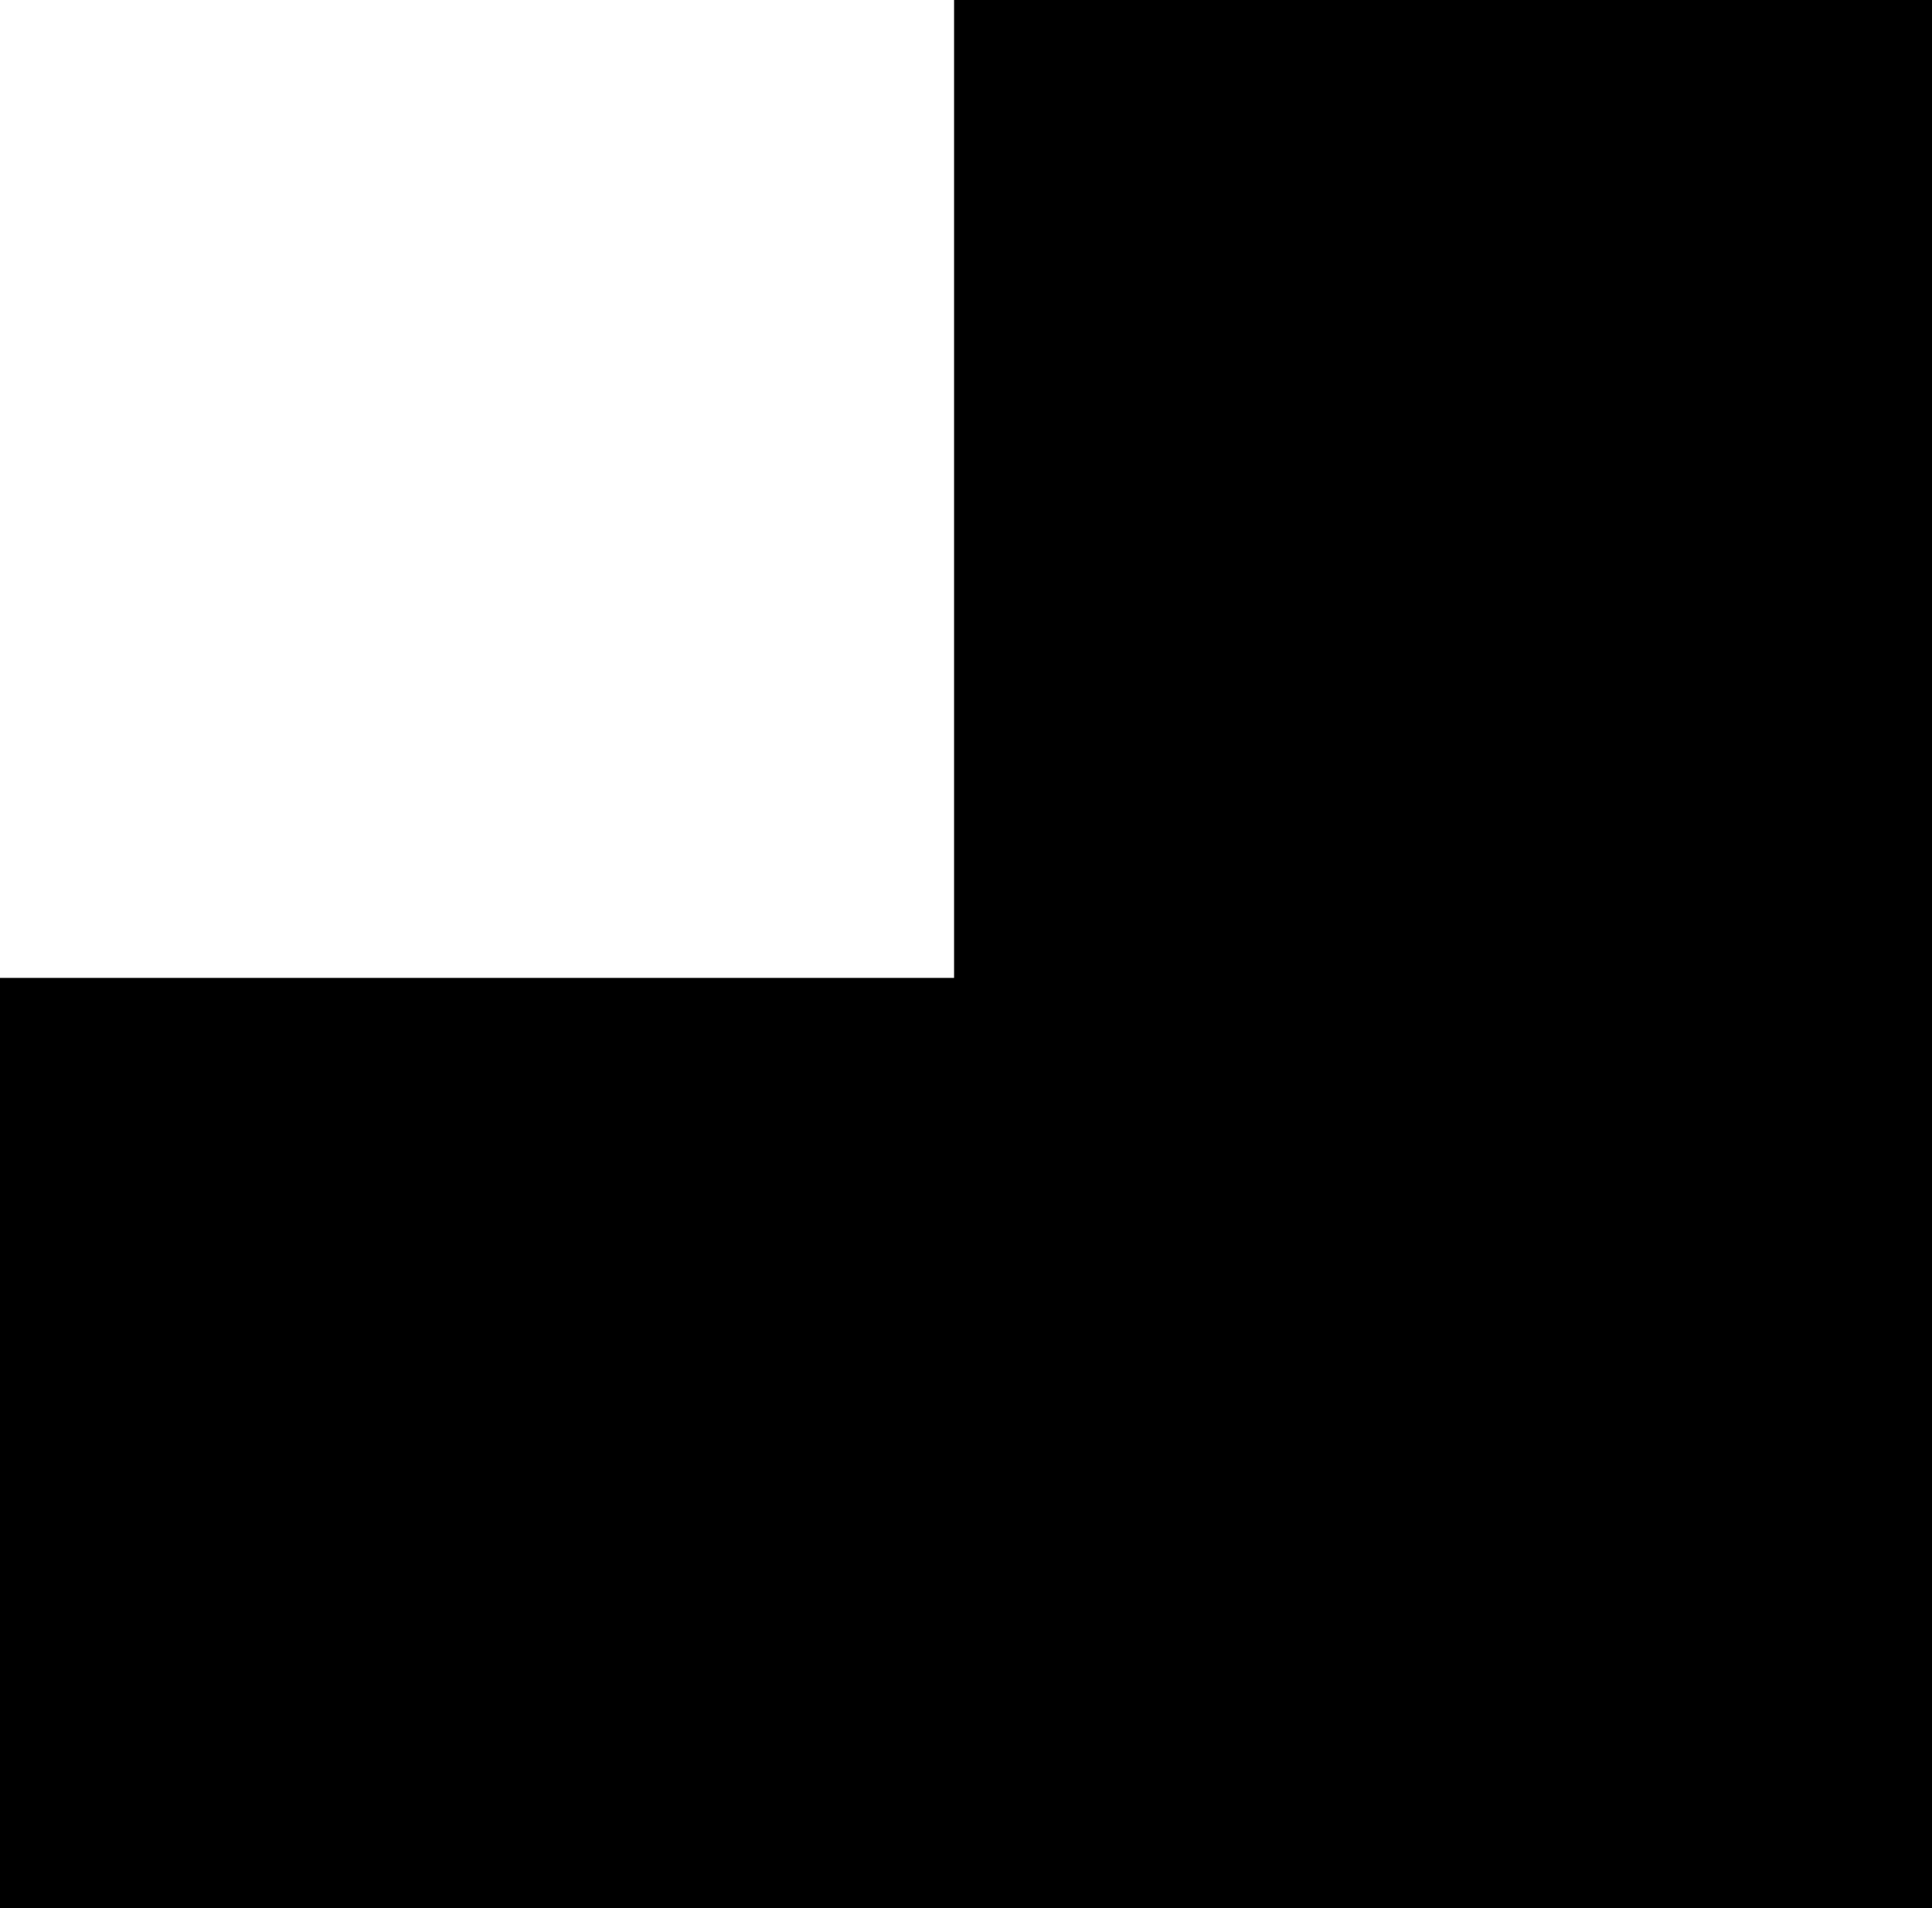
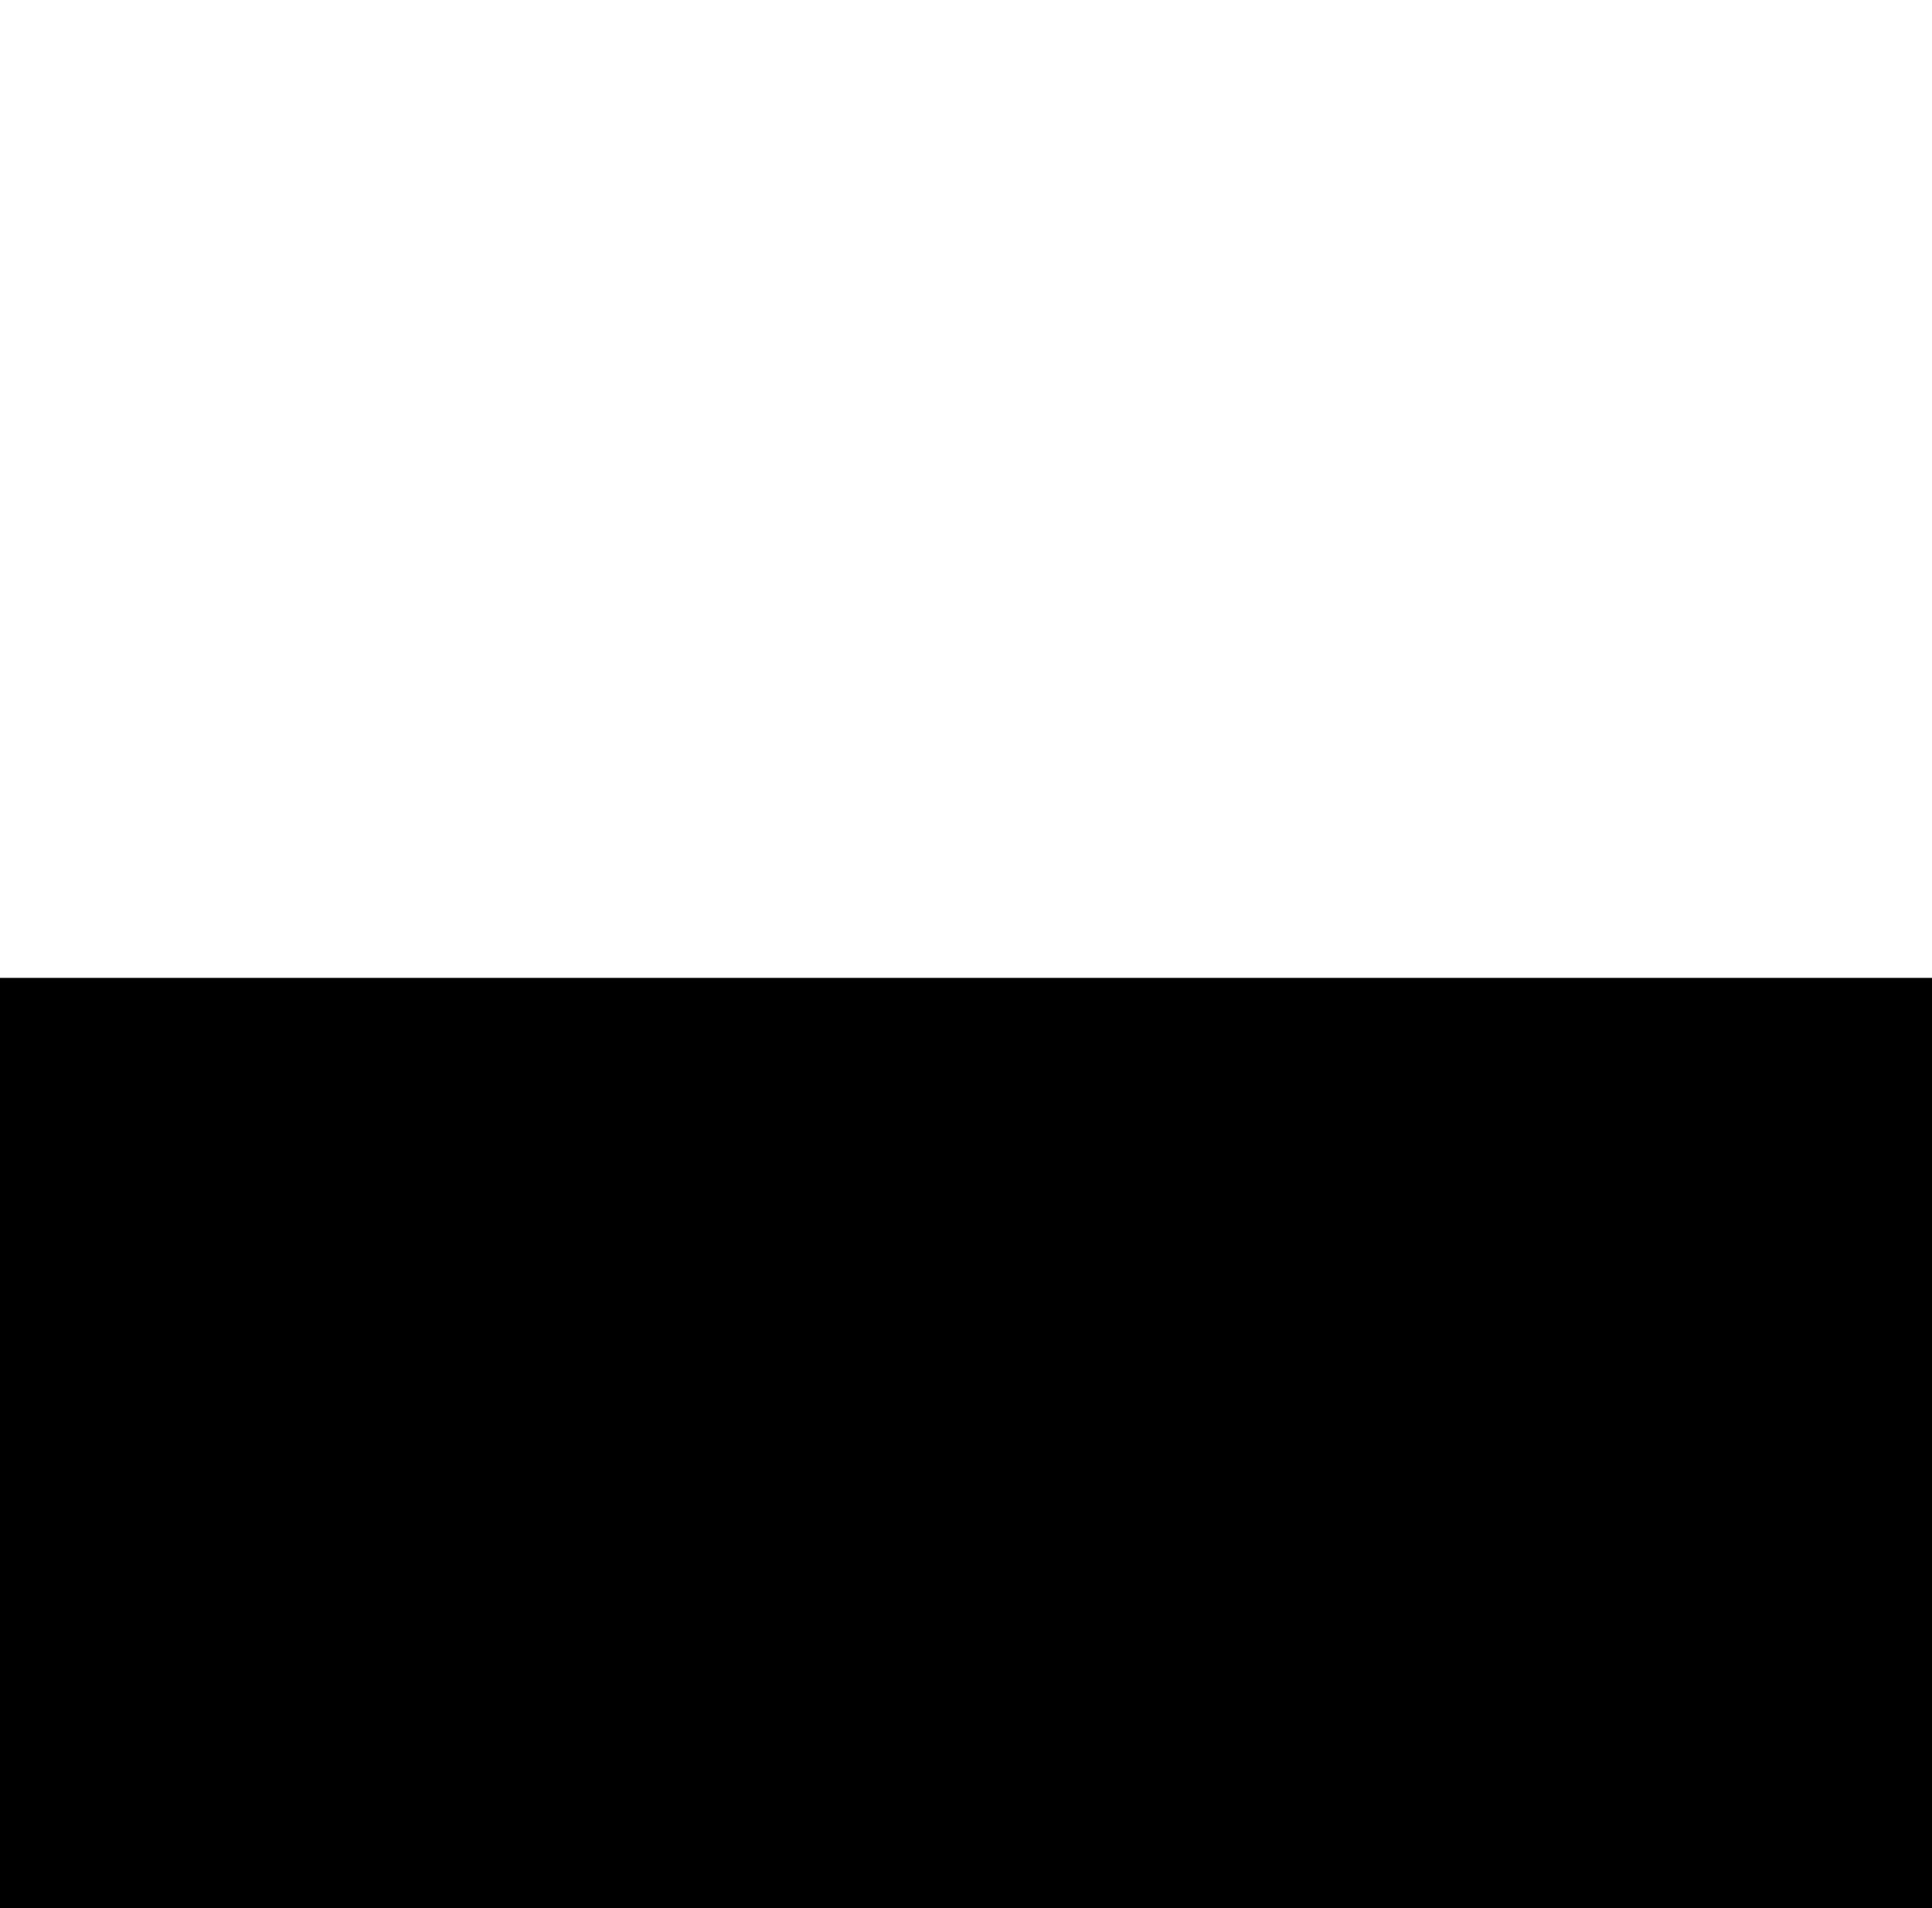
<svg xmlns="http://www.w3.org/2000/svg" width="81" height="80" viewBox="0 0 81 80" fill="none">
-   <path d="M40 0L40 80L81 80L81 1.79217e-06L40 0Z" fill="black" />
  <path d="M81 41L0 41L-1.70474e-06 80L81 80L81 41Z" fill="black" />
</svg>